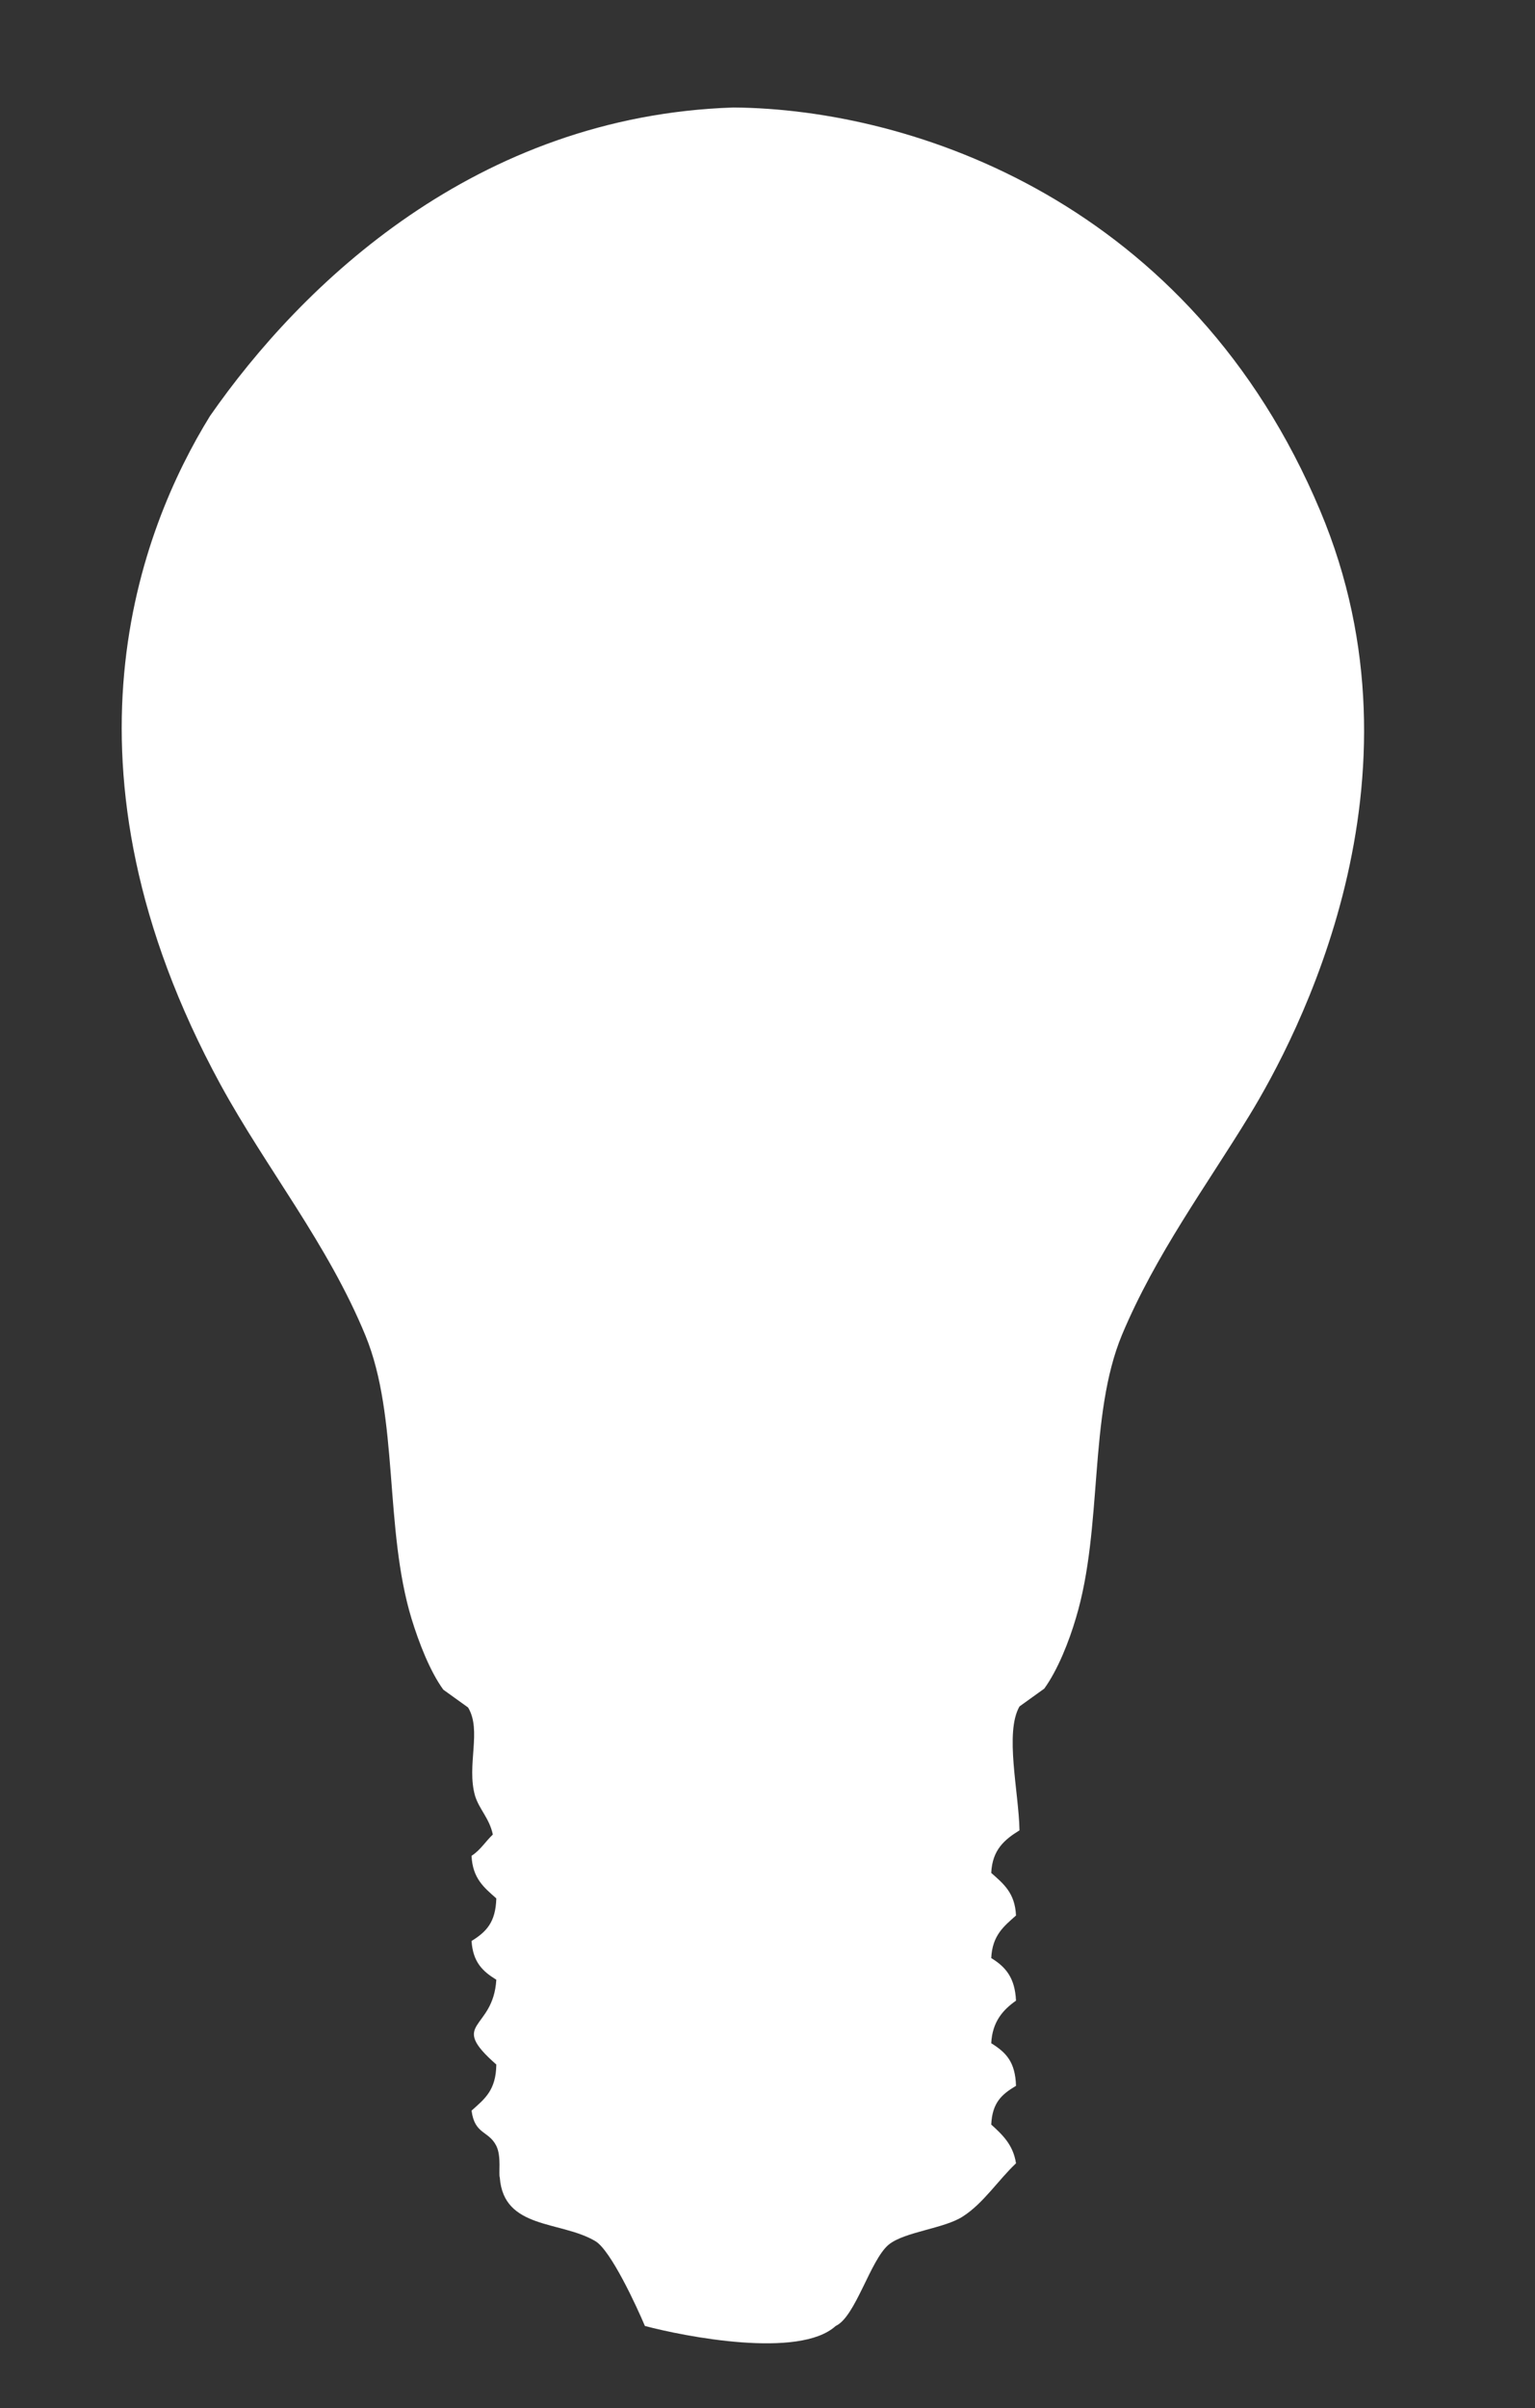
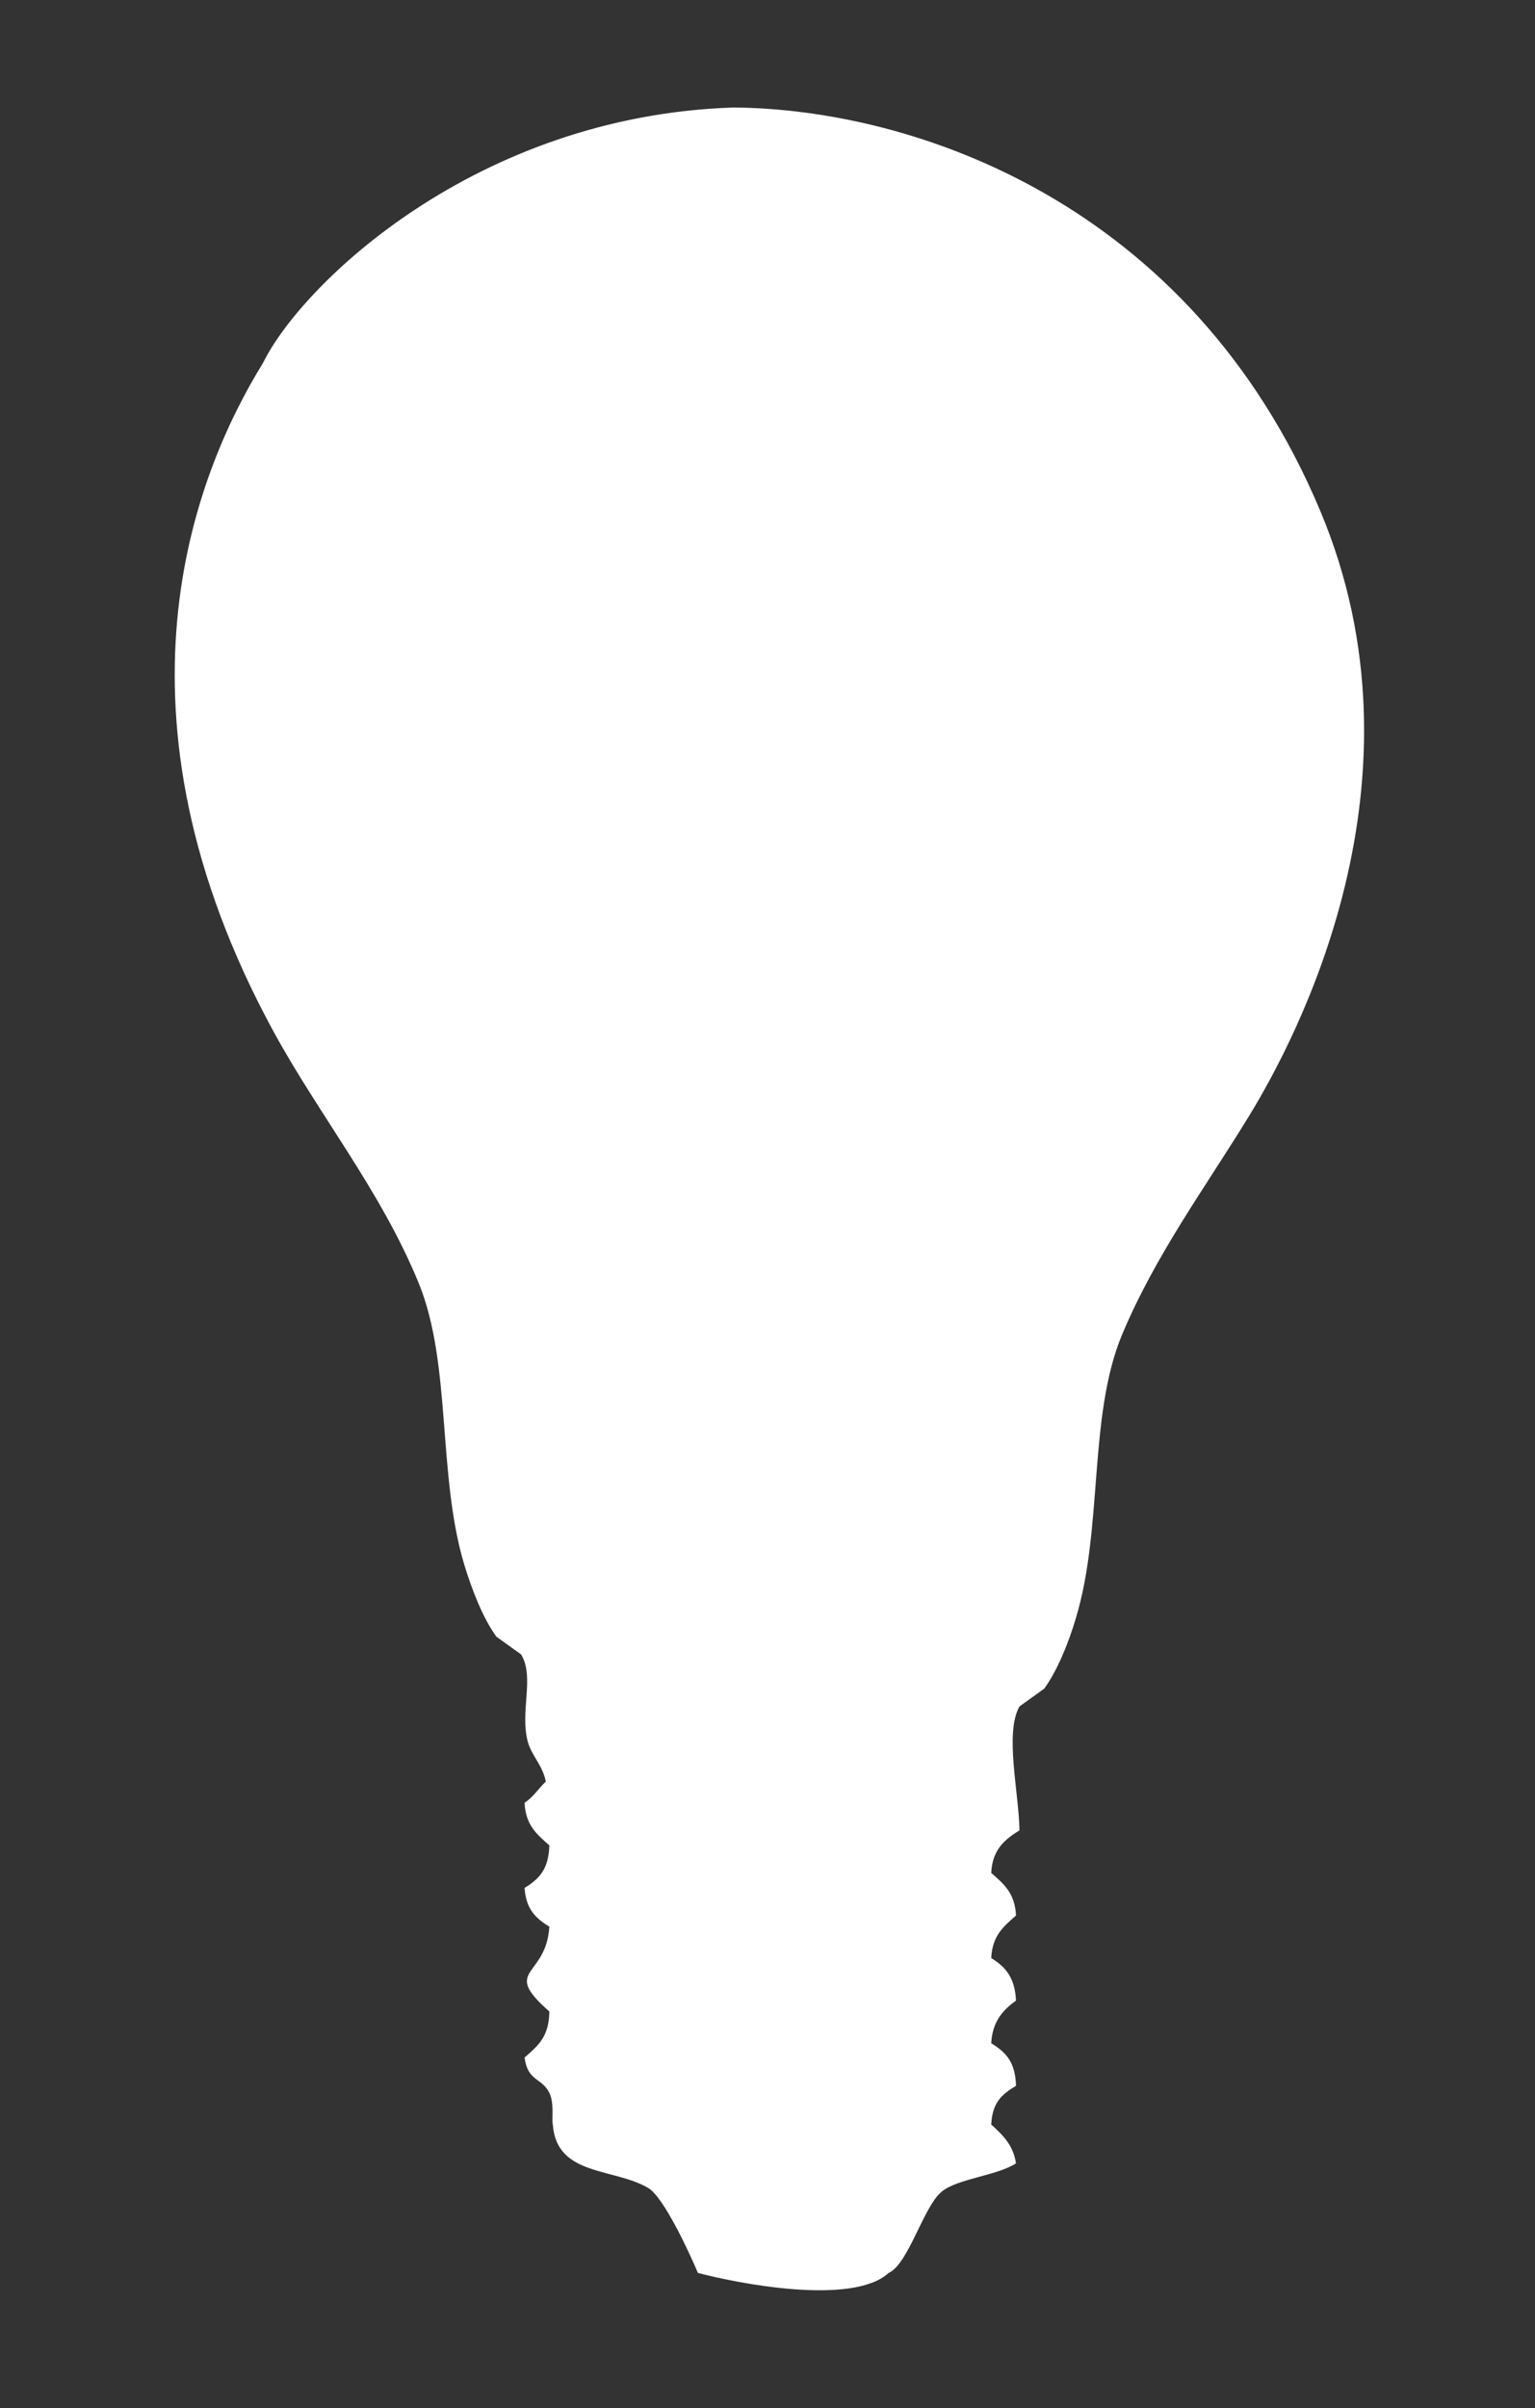
<svg xmlns="http://www.w3.org/2000/svg" version="1.1" id="Calque_1" x="0px" y="0px" viewBox="0 0 440.1 689.9" style="enable-background:new 0 0 440.1 689.9;" xml:space="preserve">
  <rect x="0" y="0" width="440.1" height="689.9" fill="#333333" stroke="none" />
  <style type="text/css">
	.st0{fill-rule:evenodd;clip-rule:evenodd;fill:#FFFFFF;}
</style>
-   <path class="st0" d="M210.3,30.8c51.6,0.4,131.1,27.2,168.2,115.5c32.6,77.4-6.8,151.2-20.3,173.3c-12.4,20.3-26.8,39.7-36.5,62.8  c-9.7,23.3-5.4,55.1-13.2,81.1c-2,6.8-5.2,14.9-9.1,20.3c-2.4,1.7-4.7,3.4-7.1,5.1c-4.3,7.5-0.2,24.5,0,35.5  c-4.2,2.6-7.8,5.5-8.1,12.2c3.5,3.1,6.8,5.7,7.1,12.2c-3.5,3.1-6.8,5.7-7.1,12.2c4.1,2.5,6.8,5.6,7.1,12.2c-3.7,2.6-6.8,6-7.1,12.2  c4.2,2.6,6.9,5.3,7.1,12.2c-4,2.4-6.8,4.7-7.1,11.1c3.2,2.9,6.3,5.8,7.1,11.1c-5.1,4.8-9.3,11.4-15.2,15.2  c-5.3,3.5-16.8,4.4-21.3,8.1c-5.3,4.4-9.5,20.7-15.2,23.3c-10.4,9.5-43.4,3-54.7,0c-2.4-5.7-9.8-21.7-14.2-24.3  c-9.9-5.9-26.3-3.3-27.4-18.2c-0.4-1.1,0.5-6.1-1-9.1c-2.2-4.4-6.2-3.2-7.1-10.1c3.8-3.4,7-5.8,7.1-13.2c-14-12.3-0.9-9.5,0-24.3  c-3.9-2.4-6.7-5-7.1-11.1c4.2-2.6,6.9-5.3,7.1-12.2c-3.5-3.1-6.8-5.7-7.1-12.2c2.6-1.7,3.9-4,6.1-6.1c-1-4.7-3.9-7.2-5.1-11.1  c-2.5-8.8,2-18.7-2-25.3c-2.4-1.7-4.7-3.4-7.1-5.1c-3.9-5.4-7-13.5-9.1-20.3c-7.9-26-3.6-57.7-13.2-81.1c-10.8-26.3-28.5-48-41.6-72  c-49.6-91.1-23-159.1-3-191.5C86.5,81.4,136.5,33.2,210.3,30.8z" />
+   <path class="st0" d="M210.3,30.8c51.6,0.4,131.1,27.2,168.2,115.5c32.6,77.4-6.8,151.2-20.3,173.3c-12.4,20.3-26.8,39.7-36.5,62.8  c-9.7,23.3-5.4,55.1-13.2,81.1c-2,6.8-5.2,14.9-9.1,20.3c-2.4,1.7-4.7,3.4-7.1,5.1c-4.3,7.5-0.2,24.5,0,35.5  c-4.2,2.6-7.8,5.5-8.1,12.2c3.5,3.1,6.8,5.7,7.1,12.2c-3.5,3.1-6.8,5.7-7.1,12.2c4.1,2.5,6.8,5.6,7.1,12.2c-3.7,2.6-6.8,6-7.1,12.2  c4.2,2.6,6.9,5.3,7.1,12.2c-4,2.4-6.8,4.7-7.1,11.1c3.2,2.9,6.3,5.8,7.1,11.1c-5.3,3.5-16.8,4.4-21.3,8.1c-5.3,4.4-9.5,20.7-15.2,23.3c-10.4,9.5-43.4,3-54.7,0c-2.4-5.7-9.8-21.7-14.2-24.3  c-9.9-5.9-26.3-3.3-27.4-18.2c-0.4-1.1,0.5-6.1-1-9.1c-2.2-4.4-6.2-3.2-7.1-10.1c3.8-3.4,7-5.8,7.1-13.2c-14-12.3-0.9-9.5,0-24.3  c-3.9-2.4-6.7-5-7.1-11.1c4.2-2.6,6.9-5.3,7.1-12.2c-3.5-3.1-6.8-5.7-7.1-12.2c2.6-1.7,3.9-4,6.1-6.1c-1-4.7-3.9-7.2-5.1-11.1  c-2.5-8.8,2-18.7-2-25.3c-2.4-1.7-4.7-3.4-7.1-5.1c-3.9-5.4-7-13.5-9.1-20.3c-7.9-26-3.6-57.7-13.2-81.1c-10.8-26.3-28.5-48-41.6-72  c-49.6-91.1-23-159.1-3-191.5C86.5,81.4,136.5,33.2,210.3,30.8z" />
</svg>